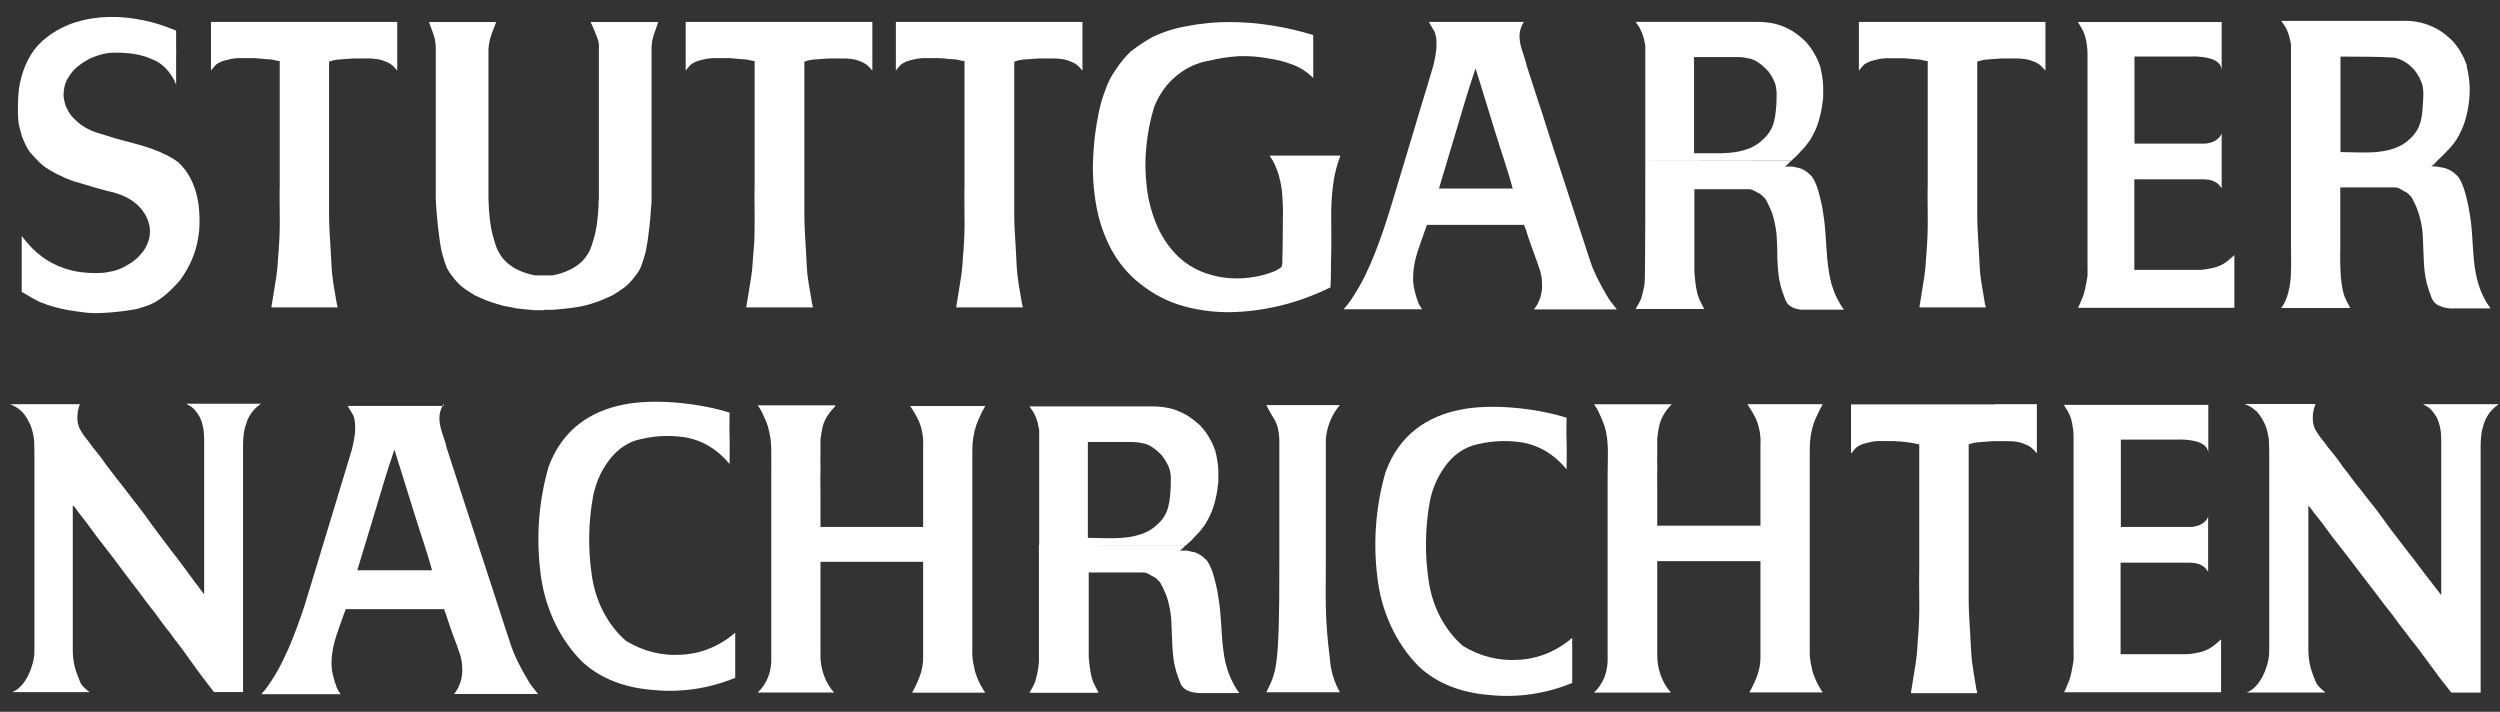
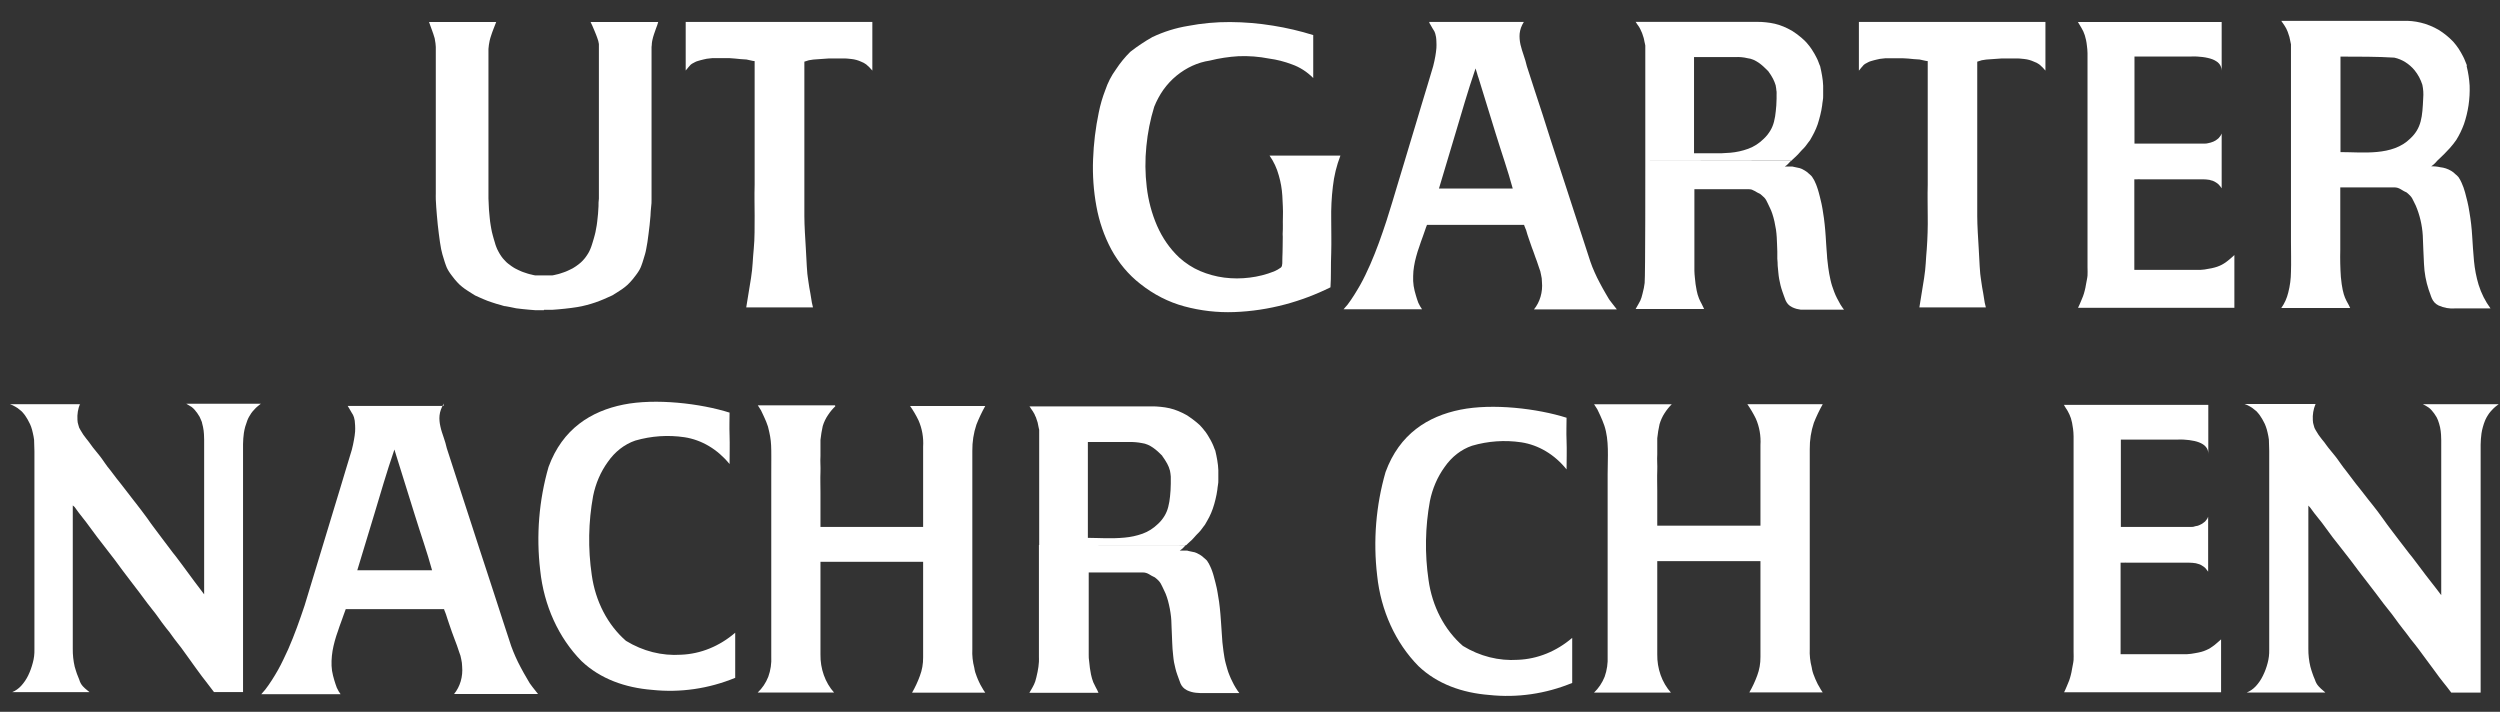
<svg xmlns="http://www.w3.org/2000/svg" width="144" height="41" viewBox="0 0 144 41" fill="none">
  <rect x="0" y="0" width="144" height="41" fill="#333333" stroke="none" />
  <path fill-rule="evenodd" clip-rule="evenodd" d="M139.083 4.052C139.278 4.292 139.429 4.575 139.528 4.884C139.582 5.136 139.599 5.397 139.577 5.655C139.528 6.726 139.482 7.372 138.832 7.979C137.803 9 136.102 8.761 134.812 8.761V3.26C135.768 3.26 137.003 3.26 137.913 3.32C138.359 3.417 138.768 3.672 139.083 4.052ZM142.08 3.817C142.172 4.182 142.229 4.558 142.251 4.938C142.264 5.318 142.242 5.698 142.187 6.073C142.131 6.439 142.044 6.798 141.926 7.144C141.808 7.468 141.659 7.775 141.482 8.061C141.368 8.224 141.245 8.379 141.115 8.526C140.989 8.651 140.925 8.722 140.808 8.85C140.692 8.979 140.523 9.115 140.382 9.261C140.281 9.387 140.164 9.495 140.036 9.582C140.211 9.575 140.386 9.591 140.557 9.632C140.778 9.654 140.994 9.725 141.191 9.843C141.275 9.891 141.352 9.952 141.421 10.025C141.49 10.076 141.553 10.136 141.611 10.204C141.678 10.303 141.736 10.409 141.785 10.521C141.868 10.701 141.936 10.89 141.988 11.085C142.04 11.282 142.07 11.396 142.119 11.596C142.168 11.796 142.208 12.01 142.239 12.217C142.318 12.675 142.371 13.139 142.398 13.606C142.432 14.077 142.453 14.559 142.502 15.034C142.546 15.499 142.634 15.956 142.766 16.398C142.922 16.899 143.156 17.362 143.455 17.765H142.466C141.779 17.765 141.779 17.765 141.415 17.765C141.089 17.791 140.763 17.732 140.459 17.594C140.054 17.394 140.036 17.026 139.892 16.687C139.735 16.214 139.644 15.715 139.622 15.209C139.589 14.684 139.577 14.084 139.552 13.563C139.515 12.967 139.379 12.385 139.151 11.849C138.93 11.428 138.985 11.385 138.611 11.078C138.33 10.967 138.219 10.793 137.907 10.793H136.041C135.836 10.793 135.428 10.793 135.122 10.793H134.886H134.8V11.05C134.8 11.578 134.8 12.139 134.8 12.692V14.391C134.787 14.913 134.798 15.435 134.834 15.955C134.95 17.201 135.174 17.287 135.37 17.74C135.064 17.74 134.665 17.74 134.338 17.74C134.01 17.74 133.676 17.74 133.354 17.74H131.402C131.59 17.48 131.726 17.175 131.804 16.848C131.905 16.46 131.957 16.057 131.96 15.652C131.978 15.241 131.96 14.356 131.96 13.92C131.96 13.485 131.96 12.942 131.96 12.492V10.05V2.553L131.871 2.131L131.773 1.835L131.687 1.642L131.595 1.485L131.402 1.203H138.385C139.105 1.169 139.822 1.347 140.468 1.721C140.769 1.908 141.05 2.135 141.304 2.399C141.414 2.524 141.516 2.656 141.611 2.795C141.708 2.945 141.798 3.102 141.88 3.263C141.966 3.42 142.015 3.592 142.089 3.752L142.08 3.817Z" fill="white" />
  <path fill-rule="evenodd" clip-rule="evenodd" d="M85.149 4.444L86.15 7.69C86.494 8.807 86.846 9.8 87.134 10.86C86.043 10.86 85.685 10.86 85.397 10.86C85.011 10.86 84.628 10.86 84.542 10.86H82.884L83.856 7.611C84.177 6.54 84.539 5.262 84.992 3.941L85.072 4.202L85.149 4.462V4.444ZM87.774 1.263C87.706 1.368 87.65 1.482 87.606 1.602C87.57 1.708 87.545 1.818 87.532 1.931C87.522 2.039 87.522 2.148 87.532 2.256C87.541 2.363 87.557 2.469 87.581 2.574C87.605 2.68 87.634 2.785 87.667 2.888C87.698 2.991 87.734 3.095 87.768 3.198C87.802 3.302 87.838 3.402 87.866 3.505C87.894 3.609 87.924 3.712 87.946 3.812L88.402 5.219L88.862 6.622L89.315 8.047L89.772 9.45L90.231 10.853L90.688 12.259L91.147 13.662L91.604 15.066C91.641 15.173 91.68 15.276 91.72 15.38C91.76 15.483 91.806 15.587 91.852 15.69C91.898 15.794 91.944 15.89 91.993 15.994C92.042 16.097 92.094 16.197 92.149 16.297L92.312 16.601L92.483 16.901L92.661 17.204C92.719 17.304 92.857 17.465 93.13 17.822H88.356C88.527 17.613 88.657 17.363 88.736 17.09C88.816 16.817 88.843 16.527 88.816 16.24C88.817 16.1 88.799 15.96 88.764 15.826C88.744 15.688 88.706 15.555 88.653 15.43C88.592 15.258 88.549 15.115 88.519 15.033C88.457 14.862 88.424 14.791 88.369 14.619C88.313 14.448 88.295 14.423 88.237 14.262C88.179 14.101 88.117 13.905 88.059 13.748C88.001 13.591 87.949 13.412 87.9 13.241L87.866 13.166L87.842 13.102L87.811 13.027L87.787 12.952C87.48 12.952 87.21 12.952 86.972 12.952C86.733 12.952 86.521 12.952 86.288 12.952C86.055 12.952 85.887 12.952 85.675 12.952C85.464 12.952 85.167 12.952 84.943 12.952C84.72 12.952 84.478 12.952 84.254 12.952H82.195C82.125 13.109 82.02 13.466 81.95 13.637C81.879 13.809 81.812 14.034 81.748 14.216C81.683 14.398 81.625 14.573 81.573 14.773C81.52 14.96 81.479 15.15 81.448 15.344C81.417 15.527 81.4 15.714 81.398 15.901C81.389 16.092 81.398 16.284 81.426 16.472C81.457 16.66 81.501 16.845 81.558 17.026C81.613 17.211 81.622 17.236 81.696 17.443L81.8 17.643L81.91 17.814H77.388L77.618 17.55C77.753 17.368 77.878 17.193 77.998 16.997C78.117 16.801 78.234 16.619 78.341 16.426C78.448 16.233 78.555 16.033 78.647 15.837C78.739 15.64 78.837 15.437 78.926 15.233C79.015 15.03 79.101 14.823 79.183 14.616C79.266 14.409 79.346 14.201 79.422 13.991C79.499 13.78 79.573 13.57 79.646 13.359C79.72 13.148 79.79 12.934 79.861 12.72L80.204 11.617L80.538 10.503L80.875 9.389L81.209 8.275L81.546 7.158L81.879 6.044L82.217 4.93L82.55 3.816C82.606 3.602 82.645 3.409 82.676 3.234C82.703 3.079 82.724 2.923 82.737 2.766C82.744 2.647 82.744 2.528 82.737 2.409C82.736 2.318 82.729 2.228 82.716 2.138C82.706 2.072 82.692 2.008 82.673 1.945C82.658 1.895 82.639 1.852 82.627 1.82L82.587 1.752L82.541 1.677L82.508 1.624L82.477 1.567L82.443 1.51L82.413 1.456L82.382 1.403L82.348 1.349L82.318 1.263H87.762H87.774Z" fill="white" />
  <path fill-rule="evenodd" clip-rule="evenodd" d="M103.17 9.273C103.17 9.273 103.17 9.273 103.152 9.273L103.066 9.362L102.992 9.441C102.968 9.468 102.941 9.493 102.913 9.516C102.879 9.544 102.843 9.569 102.805 9.591H103.041H103.164H103.237L103.326 9.612L103.528 9.655L103.663 9.684C103.705 9.695 103.746 9.711 103.786 9.73L103.957 9.823C103.989 9.84 104.02 9.86 104.049 9.884L104.117 9.934L104.16 9.976L104.245 10.048L104.325 10.123L104.377 10.184L104.426 10.266L104.463 10.323L104.5 10.387L104.552 10.501L104.61 10.63L104.662 10.773L104.711 10.919L104.754 11.065L104.788 11.194L104.821 11.319L104.852 11.451L104.883 11.579L104.919 11.733L104.95 11.89L104.978 12.043L105.002 12.201C105.024 12.311 105.042 12.425 105.057 12.558C105.073 12.69 105.088 12.786 105.1 12.915C105.112 13.043 105.125 13.15 105.134 13.272L105.161 13.629L105.183 13.986L105.207 14.343L105.235 14.7C105.235 14.818 105.253 14.935 105.266 15.057C105.278 15.178 105.293 15.289 105.308 15.414L105.364 15.771C105.385 15.889 105.41 15.999 105.437 16.128C105.465 16.256 105.492 16.349 105.526 16.46C105.56 16.57 105.603 16.685 105.652 16.817C105.701 16.949 105.753 17.059 105.811 17.174C105.869 17.288 105.937 17.413 106.004 17.531C106.069 17.638 106.139 17.741 106.215 17.838H104.215H103.976H103.728C103.645 17.827 103.563 17.812 103.482 17.791C103.396 17.767 103.311 17.735 103.228 17.695C103.14 17.654 103.059 17.595 102.989 17.52C102.932 17.454 102.885 17.378 102.848 17.295C102.815 17.217 102.784 17.131 102.756 17.049C102.73 16.96 102.699 16.873 102.664 16.788C102.623 16.672 102.588 16.552 102.557 16.431C102.527 16.31 102.502 16.188 102.481 16.074C102.459 15.96 102.444 15.824 102.432 15.696C102.419 15.567 102.404 15.439 102.395 15.307C102.386 15.175 102.395 15.042 102.373 14.903V14.486L102.358 14.064L102.34 13.661C102.332 13.516 102.317 13.372 102.297 13.229C102.272 13.075 102.242 12.915 102.208 12.758C102.174 12.607 102.133 12.457 102.085 12.311C102.045 12.188 101.996 12.068 101.938 11.954L101.816 11.697C101.791 11.637 101.763 11.58 101.73 11.526C101.697 11.469 101.658 11.417 101.614 11.372C101.546 11.305 101.476 11.242 101.402 11.183C101.332 11.151 101.274 11.119 101.218 11.087L101.062 10.997C101.011 10.968 100.958 10.943 100.903 10.922C100.837 10.904 100.769 10.896 100.701 10.898H97.597V15.21V15.596C97.597 15.724 97.612 15.856 97.625 15.996C97.644 16.246 97.679 16.494 97.729 16.738C97.759 16.893 97.803 17.044 97.861 17.188C97.905 17.294 97.955 17.397 98.011 17.495C98.064 17.593 98.113 17.695 98.158 17.799C98.078 17.799 97.646 17.799 97.646 17.799H97.382H94.212L94.377 17.509C94.42 17.434 94.454 17.374 94.481 17.317C94.507 17.259 94.529 17.199 94.549 17.138C94.57 17.074 94.588 16.999 94.613 16.902C94.637 16.806 94.665 16.688 94.686 16.588C94.706 16.493 94.721 16.396 94.732 16.299C94.775 15.878 94.769 9.484 94.769 9.484V9.273H103.17Z" fill="white" />
  <path fill-rule="evenodd" clip-rule="evenodd" d="M94.769 9.272V2.621L94.748 2.517L94.723 2.41L94.702 2.303L94.68 2.199L94.656 2.124L94.631 2.049L94.607 1.974L94.582 1.903L94.539 1.807L94.496 1.71L94.451 1.621L94.405 1.542L94.356 1.471L94.306 1.403L94.261 1.332L94.212 1.26H101.151C101.35 1.26 101.537 1.26 101.715 1.285C101.887 1.302 102.059 1.329 102.229 1.368C102.397 1.407 102.562 1.461 102.723 1.528C102.895 1.6 103.064 1.683 103.228 1.778L103.51 1.971C103.599 2.039 103.682 2.103 103.752 2.164L103.942 2.335C103.984 2.374 104.024 2.415 104.062 2.46L104.141 2.556L104.218 2.649L104.291 2.749L104.365 2.856L104.435 2.97L104.506 3.085L104.57 3.203L104.634 3.324C104.656 3.363 104.675 3.404 104.693 3.445L104.742 3.567L104.788 3.692L104.84 3.813L104.901 4.092C104.919 4.184 104.938 4.277 104.953 4.37C104.968 4.463 104.984 4.559 104.993 4.652C105.002 4.745 105.011 4.841 105.014 4.938C105.017 5.034 105.014 5.127 105.014 5.22C105.014 5.313 105.014 5.412 105.014 5.509C105.014 5.605 105.014 5.695 104.993 5.791C104.971 5.887 104.971 5.98 104.956 6.073L104.91 6.351C104.892 6.444 104.87 6.534 104.849 6.626C104.827 6.719 104.806 6.805 104.778 6.894C104.751 6.983 104.726 7.073 104.699 7.158C104.671 7.244 104.638 7.326 104.604 7.405C104.57 7.483 104.533 7.562 104.497 7.637C104.46 7.712 104.42 7.783 104.38 7.858L104.255 8.079L104.163 8.197L104.071 8.322L103.982 8.44C103.953 8.476 103.922 8.511 103.89 8.543L103.804 8.629L103.734 8.704L103.66 8.786L103.587 8.868C103.557 8.903 103.525 8.935 103.492 8.965L103.384 9.068L103.271 9.172L103.179 9.261L94.769 9.272ZM101.837 4.081C101.902 4.17 101.957 4.252 102.006 4.327C102.055 4.402 102.092 4.47 102.125 4.534C102.157 4.595 102.185 4.659 102.211 4.723C102.238 4.784 102.26 4.848 102.278 4.913L102.309 5.105C102.309 5.166 102.324 5.223 102.331 5.28C102.337 5.338 102.331 5.395 102.331 5.462C102.331 5.53 102.331 5.602 102.331 5.687C102.331 5.955 102.306 6.198 102.285 6.401C102.267 6.607 102.233 6.81 102.183 7.008C102.136 7.193 102.064 7.368 101.969 7.526C101.862 7.704 101.734 7.862 101.589 7.997C101.329 8.255 101.027 8.449 100.701 8.568C100.367 8.69 100.023 8.766 99.674 8.797C99.317 8.829 98.957 8.84 98.599 8.829C98.243 8.829 97.897 8.829 97.576 8.829V3.288H98.332C98.89 3.288 98.865 3.288 99.135 3.288H99.95C100.188 3.275 100.427 3.296 100.661 3.353C100.775 3.365 100.887 3.395 100.995 3.442C101.101 3.489 101.203 3.546 101.301 3.613C101.398 3.681 101.491 3.756 101.58 3.838C101.669 3.917 101.751 4.002 101.834 4.084L101.837 4.081Z" fill="white" />
-   <path fill-rule="evenodd" clip-rule="evenodd" d="M59.879 1.263H62.349V4.066C62.242 3.933 62.124 3.813 61.996 3.709C61.9 3.643 61.797 3.59 61.69 3.552C61.509 3.469 61.319 3.418 61.126 3.398C60.944 3.372 60.761 3.361 60.578 3.366C60.412 3.366 60.342 3.366 60.234 3.366C60.127 3.366 59.928 3.366 59.778 3.366C59.628 3.366 59.806 3.366 59.848 3.366C59.891 3.366 59.898 3.366 59.898 3.366C59.898 3.366 59.898 3.366 59.845 3.366L59.395 3.398L58.942 3.43L58.681 3.47L58.421 3.552V12.438C58.421 12.98 58.476 13.819 58.507 14.273C58.473 13.802 58.537 14.787 58.507 14.273L58.562 15.344L58.595 15.765L58.62 15.954L58.654 16.215L58.703 16.544L58.767 16.901L58.856 17.44L58.917 17.707H56.01H55.529C55.375 17.707 55.222 17.707 55.075 17.707C55.164 17.15 55.256 16.601 55.348 16.015C55.452 15.362 55.446 14.944 55.504 14.344C55.549 13.708 55.567 13.069 55.556 12.431C55.556 11.677 55.538 11.381 55.556 10.646C55.556 10.042 55.556 9.421 55.556 8.818C55.556 8.154 55.556 7.604 55.556 6.986C55.556 6.369 55.556 5.847 55.556 5.255C55.556 4.184 55.556 4.184 55.556 3.52C55.449 3.52 55.191 3.441 55.084 3.427L54.769 3.405C54.658 3.405 54.551 3.38 54.441 3.373L54.113 3.348H53.785H53.461C53.35 3.348 53.243 3.348 53.136 3.348L52.814 3.384L52.633 3.423L52.459 3.466L52.287 3.516C52.231 3.531 52.176 3.553 52.125 3.584L51.959 3.673C51.93 3.69 51.902 3.71 51.877 3.734C51.834 3.776 51.795 3.822 51.757 3.87C51.717 3.919 51.671 3.98 51.601 4.062V1.263H59.873H59.879Z" fill="white" />
  <path fill-rule="evenodd" clip-rule="evenodd" d="M47.777 1.263H50.247V4.066C50.139 3.934 50.02 3.814 49.891 3.709C49.8 3.643 49.702 3.59 49.6 3.552C49.42 3.469 49.23 3.418 49.037 3.398C48.855 3.372 48.672 3.361 48.488 3.366C48.323 3.366 48.252 3.366 48.145 3.366C48.038 3.366 47.839 3.366 47.689 3.366C47.538 3.366 47.716 3.366 47.756 3.366C47.796 3.366 47.808 3.366 47.808 3.366C47.808 3.366 47.793 3.366 47.756 3.366L47.303 3.398L46.852 3.43L46.592 3.47L46.331 3.552V12.438C46.331 12.98 46.386 13.819 46.414 14.273C46.383 13.802 46.448 14.787 46.414 14.273L46.472 15.344L46.503 15.765L46.527 15.954L46.564 16.215L46.613 16.544L46.678 16.901L46.766 17.44L46.828 17.707H43.92C43.758 17.707 43.595 17.707 43.439 17.707C43.283 17.707 43.133 17.707 42.983 17.707C43.075 17.15 43.166 16.601 43.258 16.015C43.363 15.362 43.353 14.944 43.415 14.344C43.476 13.745 43.464 13.027 43.467 12.431C43.467 11.677 43.448 11.381 43.467 10.646C43.467 10.042 43.467 9.421 43.467 8.818C43.467 8.154 43.467 7.604 43.467 6.986C43.467 6.369 43.467 5.847 43.467 5.255C43.467 4.184 43.467 4.184 43.467 3.52C43.363 3.52 43.105 3.441 42.995 3.427L42.664 3.405L42.339 3.373L42.011 3.348H41.684H41.356C41.249 3.348 41.141 3.348 41.031 3.348L40.709 3.384L40.532 3.423L40.357 3.466L40.185 3.516C40.128 3.531 40.073 3.554 40.02 3.584L39.855 3.673C39.826 3.69 39.8 3.71 39.775 3.734C39.732 3.775 39.692 3.821 39.655 3.87C39.616 3.919 39.57 3.98 39.496 4.062V1.263H47.768H47.777Z" fill="white" />
-   <path fill-rule="evenodd" clip-rule="evenodd" d="M20.43 1.263H22.881V4.066C22.774 3.933 22.656 3.813 22.529 3.709C22.433 3.641 22.33 3.588 22.222 3.552C22.043 3.47 21.854 3.418 21.662 3.398C21.48 3.372 21.296 3.361 21.113 3.366C20.948 3.366 20.874 3.366 20.767 3.366C20.66 3.366 20.46 3.366 20.31 3.366C20.16 3.366 20.338 3.366 20.381 3.366C20.424 3.366 20.43 3.366 20.43 3.366C20.43 3.366 20.43 3.366 20.378 3.366L19.927 3.398L19.474 3.43L19.214 3.47L18.953 3.552V12.438C18.953 12.98 19.008 13.819 19.039 14.273C19.005 13.802 19.073 14.787 19.039 14.273L19.097 15.344L19.128 15.765L19.152 15.954L19.186 16.215L19.235 16.544L19.299 16.901L19.388 17.44L19.453 17.707H15.629C15.718 17.15 15.81 16.601 15.905 16.015C16.006 15.362 16 14.944 16.058 14.344C16.104 13.708 16.123 13.069 16.113 12.431C16.113 11.677 16.095 11.381 16.113 10.646C16.113 10.042 16.113 9.421 16.113 8.818C16.113 8.154 16.113 7.604 16.113 6.986C16.113 6.369 16.113 5.847 16.113 5.255C16.113 4.184 16.113 4.184 16.113 3.52C16.006 3.52 15.748 3.441 15.641 3.427L15.31 3.405C15.2 3.405 15.093 3.38 14.982 3.373L14.655 3.348H14.327H13.996C13.886 3.348 13.778 3.348 13.671 3.348L13.365 3.384L13.187 3.423L13.009 3.466L12.838 3.516C12.782 3.532 12.727 3.554 12.675 3.584L12.51 3.673C12.481 3.689 12.455 3.71 12.43 3.734C12.388 3.775 12.348 3.821 12.311 3.87C12.271 3.919 12.225 3.98 12.152 4.062V1.263H20.424H20.43Z" fill="white" />
  <path fill-rule="evenodd" clip-rule="evenodd" d="M115.345 1.263H117.817V4.066C117.709 3.934 117.59 3.814 117.462 3.709C117.366 3.641 117.263 3.588 117.155 3.552C116.976 3.469 116.787 3.417 116.595 3.398C116.413 3.372 116.229 3.361 116.046 3.366C115.881 3.366 115.81 3.366 115.703 3.366C115.596 3.366 115.397 3.366 115.246 3.366C115.096 3.366 115.274 3.366 115.314 3.366C115.354 3.366 115.366 3.366 115.366 3.366C115.366 3.366 115.351 3.366 115.314 3.366L114.86 3.398L114.41 3.43L114.15 3.47L113.889 3.552V12.438C113.889 12.98 113.944 13.819 113.972 14.273C113.941 13.802 114.006 14.787 113.972 14.273L114.03 15.344L114.061 15.765L114.085 15.954L114.122 16.215L114.171 16.544L114.235 16.901L114.321 17.44L114.386 17.707H110.556C110.645 17.15 110.737 16.601 110.829 16.015C110.933 15.362 110.924 14.944 110.982 14.344C111.028 13.708 111.047 13.069 111.037 12.431C111.037 11.677 111.019 11.381 111.037 10.646C111.037 10.042 111.037 9.421 111.037 8.818C111.037 8.154 111.037 7.604 111.037 6.986C111.037 6.369 111.037 5.847 111.037 5.255C111.037 4.184 111.037 4.184 111.037 3.52C110.933 3.52 110.675 3.441 110.565 3.427L110.234 3.405L109.909 3.373L109.585 3.355H109.257H108.929C108.822 3.355 108.715 3.355 108.604 3.355L108.283 3.391L108.105 3.43L107.93 3.473L107.756 3.523C107.7 3.539 107.645 3.562 107.593 3.591L107.428 3.68C107.4 3.697 107.373 3.718 107.348 3.741C107.305 3.783 107.265 3.828 107.229 3.877C107.189 3.927 107.143 3.987 107.072 4.069V1.263H115.345Z" fill="white" />
-   <path d="M10.145 1.748C10.145 1.869 10.145 1.987 10.145 2.105C10.145 2.223 10.145 2.341 10.145 2.462C10.145 2.583 10.145 2.776 10.145 2.883C10.154 2.994 10.154 3.105 10.145 3.215V4.89C10.075 4.674 9.971 4.475 9.838 4.304C9.748 4.163 9.646 4.034 9.532 3.919C9.418 3.805 9.296 3.704 9.167 3.615C9.031 3.533 8.89 3.464 8.745 3.408C8.601 3.343 8.455 3.287 8.307 3.24C8.156 3.197 8 3.162 7.85 3.13C7.7 3.098 7.544 3.083 7.381 3.065L6.913 3.033C6.769 3.033 6.621 3.033 6.481 3.033C6.342 3.041 6.204 3.057 6.067 3.083C5.955 3.104 5.845 3.131 5.736 3.165C5.601 3.205 5.405 3.276 5.28 3.33C5.174 3.374 5.072 3.428 4.973 3.49C4.841 3.564 4.713 3.648 4.59 3.74C4.482 3.819 4.38 3.907 4.284 4.004C4.196 4.093 4.115 4.191 4.042 4.297C4.002 4.361 3.95 4.436 3.898 4.526C3.86 4.582 3.829 4.645 3.806 4.711C3.766 4.796 3.736 4.886 3.717 4.979C3.683 5.139 3.663 5.303 3.659 5.468C3.663 5.601 3.682 5.734 3.717 5.861C3.741 5.972 3.775 6.08 3.818 6.182C3.85 6.253 3.887 6.321 3.928 6.386C4 6.532 4.093 6.663 4.204 6.771C4.313 6.887 4.428 6.995 4.547 7.096C4.761 7.26 4.989 7.398 5.227 7.507C5.5 7.635 5.905 7.735 6.189 7.828C6.474 7.921 6.707 7.992 7.001 8.067L7.89 8.306C8.196 8.385 8.432 8.463 8.717 8.56C9.002 8.658 9.281 8.778 9.553 8.917C9.807 9.036 10.05 9.183 10.28 9.356C10.433 9.5 10.575 9.66 10.702 9.834C10.806 9.98 10.901 10.136 10.984 10.299C11.066 10.46 11.139 10.627 11.202 10.798C11.263 10.97 11.313 11.146 11.352 11.327C11.395 11.507 11.427 11.691 11.447 11.877C11.47 12.065 11.483 12.254 11.487 12.444C11.496 12.638 11.496 12.832 11.487 13.026C11.487 13.219 11.456 13.415 11.428 13.608C11.397 13.834 11.351 14.058 11.291 14.276C11.229 14.499 11.154 14.716 11.064 14.925C10.975 15.141 10.873 15.348 10.758 15.547C10.642 15.748 10.516 15.941 10.381 16.125C10.237 16.299 10.084 16.464 9.924 16.618C9.77 16.776 9.607 16.923 9.437 17.057C9.271 17.19 9.097 17.309 8.916 17.414C8.739 17.509 8.556 17.587 8.368 17.646C8.095 17.721 8.061 17.76 7.755 17.821C7.449 17.881 7.047 17.931 6.753 17.96C6.459 17.989 6.094 18.024 5.797 18.031C5.483 18.046 5.169 18.034 4.857 17.996C4.55 17.96 4.275 17.917 3.984 17.871C3.693 17.824 3.411 17.76 3.132 17.681C2.857 17.607 2.586 17.515 2.32 17.407C2.06 17.299 1.493 16.95 1.251 16.81V15.168C1.251 14.972 1.251 14.883 1.251 14.743C1.251 14.604 1.251 14.486 1.251 14.351C1.251 14.215 1.251 14.111 1.251 13.994C1.251 13.954 1.251 13.861 1.251 13.851V13.761C1.251 13.726 1.251 13.761 1.251 13.733C1.251 13.583 1.251 13.597 1.251 13.594C1.442 13.846 1.647 14.084 1.863 14.308C2.043 14.486 2.234 14.65 2.433 14.797C2.629 14.941 2.834 15.067 3.046 15.175C3.26 15.286 3.48 15.379 3.705 15.454C3.932 15.531 4.163 15.592 4.397 15.636C4.635 15.678 4.874 15.705 5.114 15.718C5.359 15.734 5.604 15.734 5.849 15.718C6.098 15.718 6.324 15.639 6.575 15.6C6.698 15.564 6.818 15.518 6.928 15.479C7.04 15.433 7.15 15.378 7.256 15.315C7.363 15.254 7.443 15.2 7.562 15.132C7.669 15.06 7.772 14.979 7.868 14.89C7.96 14.809 8.046 14.719 8.126 14.622C8.215 14.522 8.297 14.412 8.368 14.293C8.43 14.18 8.485 14.06 8.53 13.937C8.567 13.843 8.594 13.745 8.61 13.644C8.626 13.563 8.634 13.48 8.634 13.397V13.208C8.634 13.148 8.626 13.087 8.61 13.03C8.61 12.962 8.579 12.912 8.561 12.826C8.549 12.765 8.531 12.707 8.506 12.651C8.478 12.591 8.466 12.551 8.398 12.416C8.38 12.38 8.365 12.366 8.282 12.237C8.224 12.143 8.158 12.056 8.086 11.976C7.979 11.851 7.86 11.741 7.731 11.648C7.592 11.543 7.447 11.451 7.295 11.373C7.097 11.273 6.892 11.191 6.683 11.127C6.477 11.055 6.242 11.023 6.033 10.959C5.825 10.895 5.626 10.848 5.42 10.791C5.215 10.734 5.01 10.663 4.808 10.605C4.606 10.548 4.56 10.538 4.354 10.473C4.149 10.409 4.128 10.398 3.742 10.248C3.466 10.116 3.481 10.116 3.239 10.006C3.101 9.941 2.979 9.856 2.783 9.742C2.65 9.671 2.526 9.583 2.412 9.477C2.302 9.389 2.2 9.29 2.105 9.181C1.955 9.017 1.952 9.028 1.799 8.849C1.679 8.711 1.576 8.555 1.493 8.385C1.419 8.228 1.367 8.114 1.275 7.889C1.226 7.774 1.183 7.532 1.122 7.328C1.061 7.125 1.052 6.914 1.036 6.664C1.021 6.414 1.036 6.161 1.036 5.911C1.036 5.661 1.064 5.332 1.094 5.09C1.129 4.866 1.176 4.645 1.235 4.429C1.297 4.201 1.373 3.979 1.465 3.765C1.558 3.545 1.667 3.335 1.79 3.137C1.91 2.943 2.045 2.764 2.194 2.601C2.357 2.426 2.534 2.268 2.721 2.13C2.975 1.933 3.244 1.764 3.524 1.623C3.808 1.477 4.101 1.358 4.4 1.266C4.708 1.174 5.02 1.104 5.335 1.055C5.656 1.009 5.979 0.983 6.303 0.977C6.628 0.97 6.953 0.983 7.277 1.016C7.602 1.048 7.924 1.098 8.242 1.163C8.561 1.227 8.855 1.305 9.161 1.402C9.468 1.498 9.857 1.644 10.136 1.759L10.145 1.748Z" fill="white" />
  <path fill-rule="evenodd" clip-rule="evenodd" d="M31.331 17.867H31.107H30.994H30.831L30.47 17.838L30.099 17.802L29.735 17.759L29.392 17.688L29.125 17.638C29.036 17.638 28.95 17.599 28.861 17.574L28.604 17.503L28.347 17.42L28.089 17.331L27.844 17.231L27.599 17.124L27.363 17.017L27.146 16.881L26.956 16.76L26.784 16.646C26.733 16.61 26.681 16.571 26.628 16.528C26.579 16.489 26.527 16.446 26.481 16.403C26.435 16.36 26.383 16.306 26.334 16.253C26.285 16.199 26.233 16.142 26.181 16.078C26.129 16.014 26.076 15.946 26.018 15.867L25.926 15.742L25.853 15.632C25.831 15.596 25.81 15.564 25.792 15.528C25.771 15.493 25.753 15.456 25.736 15.418C25.716 15.375 25.699 15.331 25.684 15.285L25.626 15.121L25.562 14.914L25.482 14.65C25.458 14.568 25.433 14.464 25.409 14.347C25.384 14.229 25.363 14.089 25.341 13.943C25.32 13.797 25.295 13.636 25.277 13.468C25.259 13.3 25.234 13.111 25.216 12.954C25.197 12.797 25.182 12.597 25.167 12.433C25.151 12.269 25.139 12.094 25.127 11.933C25.114 11.772 25.108 11.626 25.102 11.49C25.096 11.355 25.102 11.233 25.102 11.133V3.954V3.682V2.918V2.704C25.1 2.634 25.093 2.563 25.084 2.494C25.077 2.43 25.067 2.367 25.053 2.304C25.053 2.244 25.029 2.183 25.013 2.129C24.998 2.076 24.98 2.015 24.961 1.962L24.903 1.797L24.842 1.63L24.78 1.458C24.759 1.398 24.732 1.333 24.713 1.269H28.58L28.491 1.498L28.417 1.687L28.353 1.858L28.295 2.03L28.243 2.19C28.227 2.24 28.215 2.301 28.203 2.347C28.191 2.394 28.224 2.251 28.184 2.451C28.174 2.494 28.166 2.538 28.16 2.583L28.135 2.819V10.623V11.008V11.426L28.154 11.862C28.154 12.005 28.172 12.151 28.184 12.294L28.206 12.533L28.23 12.758L28.261 12.965L28.295 13.165L28.334 13.361L28.384 13.557L28.439 13.757L28.503 13.968L28.54 14.097L28.586 14.222L28.635 14.343L28.702 14.475L28.76 14.582L28.822 14.682L28.889 14.782L28.959 14.875L29.036 14.961L29.116 15.046L29.195 15.125L29.281 15.196L29.373 15.264L29.465 15.332L29.557 15.393L29.655 15.453L29.753 15.503L29.854 15.553L29.958 15.6L30.062 15.646L30.17 15.685L30.28 15.721L30.387 15.757L30.497 15.789L30.608 15.814L30.718 15.842L30.831 15.864H30.939H31.031H31.126H31.23H31.334C31.316 15.864 31.334 15.864 31.334 15.864C31.334 15.864 31.352 15.864 31.334 15.864H31.533H31.61H31.717H31.809L31.925 15.842L32.039 15.814L32.149 15.789L32.259 15.757L32.366 15.721L32.474 15.685L32.581 15.646L32.688 15.6L32.789 15.553L32.89 15.503L32.991 15.453L33.086 15.393L33.181 15.332L33.273 15.264L33.362 15.196L33.448 15.125L33.531 15.046L33.61 14.961L33.684 14.875L33.754 14.782L33.822 14.682L33.886 14.582L33.944 14.475L33.996 14.361L34.045 14.239L34.088 14.114L34.128 13.986L34.192 13.775L34.248 13.575L34.297 13.379L34.333 13.183L34.37 12.983L34.398 12.776L34.422 12.551L34.447 12.312L34.474 11.88C34.474 11.733 34.474 11.587 34.496 11.444V11.026V10.641V2.536C34.491 2.493 34.483 2.45 34.471 2.408C34.471 2.369 34.456 2.351 34.438 2.29C34.419 2.229 34.407 2.201 34.392 2.151L34.327 1.98L34.254 1.801L34.189 1.648L34.116 1.476L34.018 1.269H37.912C37.893 1.333 37.872 1.398 37.854 1.458L37.789 1.63L37.731 1.797L37.673 1.962C37.654 2.015 37.636 2.072 37.621 2.129C37.605 2.187 37.593 2.244 37.578 2.304C37.562 2.365 37.556 2.429 37.547 2.494C37.538 2.558 37.547 2.629 37.529 2.704V2.918V11.13C37.529 11.233 37.529 11.355 37.529 11.487C37.529 11.619 37.529 11.772 37.504 11.93C37.48 12.087 37.48 12.258 37.468 12.429C37.455 12.601 37.434 12.786 37.419 12.951C37.403 13.115 37.379 13.308 37.357 13.465C37.336 13.622 37.314 13.79 37.293 13.94C37.272 14.089 37.247 14.225 37.222 14.343C37.204 14.446 37.181 14.547 37.152 14.646L37.072 14.911L37.008 15.118L36.95 15.282C36.931 15.332 36.916 15.375 36.898 15.414L36.843 15.525C36.824 15.56 36.803 15.592 36.781 15.628L36.708 15.739L36.616 15.864C36.558 15.942 36.505 16.014 36.453 16.074C36.401 16.135 36.349 16.199 36.3 16.249L36.153 16.399L36.006 16.524L35.85 16.642L35.678 16.756L35.488 16.878L35.271 17.013L35.032 17.12L34.79 17.228L34.545 17.328L34.294 17.42L34.036 17.503L33.779 17.574C33.69 17.599 33.604 17.62 33.515 17.638L33.249 17.688L32.903 17.738L32.538 17.781L32.17 17.817L31.809 17.845H31.649H31.545H31.331V17.867Z" fill="white" />
  <path fill-rule="evenodd" clip-rule="evenodd" d="M75.642 2.024V4.494C75.285 4.135 74.868 3.868 74.417 3.709C73.987 3.546 73.545 3.433 73.096 3.373C72.516 3.26 71.928 3.214 71.341 3.237C70.781 3.27 70.225 3.355 69.677 3.491C69.337 3.542 69.004 3.641 68.684 3.787C68.359 3.935 68.051 4.128 67.765 4.362C67.485 4.592 67.232 4.863 67.012 5.169C66.801 5.47 66.623 5.799 66.482 6.151C66.256 6.885 66.105 7.647 66.031 8.421C65.951 9.206 65.958 9.999 66.053 10.781C66.143 11.553 66.343 12.303 66.644 12.998C66.953 13.707 67.388 14.331 67.919 14.83C68.281 15.159 68.686 15.421 69.117 15.608C69.567 15.8 70.037 15.928 70.514 15.99C71.001 16.052 71.493 16.052 71.981 15.99C72.46 15.933 72.932 15.813 73.387 15.633C73.526 15.575 73.658 15.499 73.783 15.408C73.89 15.308 73.853 15.087 73.865 14.826C73.865 14.662 73.887 14.401 73.881 14.198C73.874 13.994 73.899 13.673 73.881 13.484C73.908 12.998 73.881 12.916 73.896 12.498C73.911 12.081 73.881 11.681 73.862 11.277C73.838 10.88 73.77 10.488 73.66 10.11C73.547 9.692 73.366 9.303 73.127 8.964H74.132C74.466 8.964 74.837 8.964 75.18 8.964C75.523 8.964 75.648 8.964 75.998 8.964H77.208C76.988 9.531 76.841 10.132 76.773 10.749C76.698 11.378 76.666 12.013 76.678 12.648C76.678 13.294 76.696 13.919 76.678 14.573C76.647 15.287 76.678 15.961 76.635 16.55C75.789 16.968 74.914 17.298 74.019 17.536C73.059 17.791 72.08 17.939 71.096 17.975C70.127 18.011 69.159 17.901 68.216 17.646C67.305 17.401 66.441 16.959 65.67 16.343C65.003 15.823 64.436 15.148 64.006 14.358C63.601 13.599 63.313 12.763 63.154 11.888C62.99 10.998 62.925 10.087 62.961 9.178C62.994 8.268 63.104 7.364 63.289 6.479C63.377 6.037 63.502 5.607 63.663 5.194C63.809 4.759 64.016 4.356 64.276 4.001C64.52 3.628 64.799 3.287 65.106 2.984C65.513 2.666 65.939 2.382 66.38 2.134C67.036 1.824 67.721 1.61 68.421 1.495C69.225 1.341 70.039 1.266 70.854 1.27C71.68 1.275 72.505 1.344 73.323 1.477C74.112 1.603 74.894 1.786 75.664 2.027L75.642 2.024Z" fill="white" />
  <path fill-rule="evenodd" clip-rule="evenodd" d="M127.968 1.263V4.073C127.967 3.997 127.954 3.922 127.928 3.852C127.904 3.784 127.868 3.722 127.824 3.67C127.774 3.612 127.718 3.563 127.655 3.527C127.586 3.482 127.513 3.444 127.438 3.416C127.351 3.383 127.263 3.357 127.174 3.338C127.079 3.316 126.981 3.298 126.868 3.284C126.754 3.27 126.653 3.263 126.54 3.255C126.427 3.248 126.31 3.255 126.191 3.255H123.491H123.418H122.946V3.773C122.946 3.809 122.946 3.798 122.946 3.837C122.946 3.877 122.946 4.741 122.946 4.866C122.946 4.991 122.946 5.148 122.946 5.269C122.946 5.39 122.946 5.512 122.946 5.626V6.34C122.946 6.404 122.946 7.547 122.946 7.65V8.271H123.611C123.706 8.271 123.816 8.271 123.917 8.271H125.903C126.056 8.271 126.488 8.271 126.699 8.271C126.797 8.271 126.898 8.271 126.969 8.271C127.039 8.271 127.119 8.271 127.174 8.25L127.34 8.211L127.49 8.157L127.615 8.093C127.704 8.036 127.698 8.029 127.741 8C127.779 7.975 127.812 7.941 127.839 7.9C127.895 7.842 127.939 7.77 127.968 7.69V10.846C127.916 10.769 127.86 10.697 127.799 10.631C127.774 10.604 127.746 10.58 127.716 10.56C127.666 10.522 127.612 10.489 127.557 10.46C127.518 10.437 127.477 10.419 127.434 10.406C127.382 10.406 127.373 10.385 127.266 10.36C127.14 10.34 127.013 10.329 126.886 10.328C126.748 10.328 126.607 10.328 126.439 10.328H123.28C123.224 10.322 123.168 10.322 123.112 10.328H122.937V11.556C122.939 11.589 122.939 11.623 122.937 11.656V14.191C122.937 14.273 122.937 14.384 122.937 14.441V14.894C122.937 14.983 122.937 15.012 122.937 15.083V15.544H126.76C126.91 15.536 127.058 15.516 127.205 15.483C127.325 15.466 127.445 15.441 127.563 15.408C127.661 15.383 127.757 15.35 127.851 15.308C127.933 15.274 128.013 15.232 128.09 15.183C128.162 15.14 128.232 15.091 128.298 15.037L128.498 14.873L128.7 14.691V17.729H119.695C119.754 17.604 119.809 17.49 119.855 17.372C119.901 17.254 119.944 17.165 119.983 17.061C120.021 16.959 120.052 16.854 120.078 16.747C120.11 16.63 120.134 16.511 120.152 16.39C120.17 16.262 120.229 16.033 120.241 15.876C120.253 15.719 120.241 15.601 120.241 15.387C120.241 15.173 120.241 14.941 120.241 14.673C120.241 14.405 120.241 14.098 120.241 13.755V3.605C120.241 3.405 120.241 3.227 120.241 3.066C120.241 2.906 120.222 2.763 120.207 2.638C120.196 2.525 120.179 2.413 120.155 2.302C120.137 2.211 120.113 2.122 120.085 2.034C120.062 1.959 120.034 1.887 120.002 1.817C119.972 1.753 119.939 1.691 119.904 1.631L119.8 1.453C119.763 1.395 119.723 1.335 119.686 1.267H127.958L127.968 1.263Z" fill="white" />
  <path fill-rule="evenodd" clip-rule="evenodd" d="M68.319 31.398C68.313 31.397 68.307 31.397 68.301 31.398L68.215 31.488L68.142 31.566C68.116 31.593 68.088 31.617 68.059 31.638C68.026 31.669 67.99 31.695 67.952 31.716H68.188H68.31H68.387L68.476 31.741L68.681 31.784L68.816 31.812C68.858 31.824 68.899 31.84 68.938 31.859C68.984 31.88 69.039 31.909 69.113 31.952C69.145 31.969 69.176 31.989 69.205 32.013L69.269 32.062L69.315 32.105L69.401 32.177L69.484 32.252L69.536 32.312L69.585 32.395L69.621 32.448L69.655 32.516L69.71 32.627L69.769 32.759L69.821 32.898L69.87 33.044L69.913 33.191L69.946 33.319L69.98 33.444L70.014 33.576L70.044 33.705L70.081 33.858L70.112 34.015L70.139 34.169L70.164 34.326C70.185 34.44 70.204 34.551 70.219 34.661C70.234 34.772 70.25 34.894 70.262 35.019C70.274 35.144 70.286 35.251 70.296 35.376L70.323 35.733L70.348 36.09L70.372 36.447L70.397 36.804C70.397 36.921 70.418 37.039 70.43 37.161C70.443 37.282 70.458 37.396 70.473 37.518C70.489 37.639 70.51 37.75 70.528 37.875C70.547 38 70.574 38.103 70.602 38.214C70.629 38.325 70.66 38.435 70.694 38.542C70.729 38.664 70.771 38.783 70.82 38.899C70.868 39.021 70.922 39.141 70.982 39.256C71.04 39.38 71.105 39.499 71.175 39.613C71.24 39.721 71.31 39.823 71.386 39.92H70.133H69.876H69.621H69.373H69.128C69.046 39.92 68.965 39.914 68.883 39.903C68.71 39.885 68.539 39.838 68.378 39.763C68.29 39.721 68.209 39.662 68.139 39.588C68.08 39.523 68.031 39.447 67.995 39.363C67.96 39.282 67.93 39.199 67.903 39.114C67.876 39.027 67.845 38.943 67.811 38.86C67.769 38.744 67.733 38.624 67.704 38.503C67.673 38.385 67.645 38.26 67.624 38.146C67.603 38.032 67.587 37.892 67.575 37.767C67.563 37.643 67.547 37.511 67.538 37.378C67.529 37.246 67.523 37.114 67.517 36.975L67.501 36.557L67.483 36.14L67.468 35.736C67.46 35.591 67.445 35.447 67.422 35.304C67.399 35.145 67.37 34.988 67.333 34.833C67.3 34.681 67.259 34.532 67.21 34.387C67.17 34.263 67.121 34.144 67.063 34.03C67.008 33.922 66.971 33.84 66.941 33.773C66.91 33.705 66.882 33.651 66.852 33.601C66.818 33.545 66.779 33.493 66.736 33.448C66.668 33.379 66.596 33.316 66.521 33.258C66.458 33.232 66.397 33.201 66.337 33.166L66.181 33.073C66.129 33.043 66.075 33.019 66.019 33.001C65.953 32.982 65.885 32.972 65.816 32.973H62.792H62.71V37.321C62.71 37.447 62.71 37.576 62.71 37.707C62.71 37.835 62.71 37.968 62.737 38.107C62.757 38.355 62.792 38.602 62.841 38.846C62.873 39.002 62.917 39.153 62.973 39.299C63.019 39.403 63.069 39.505 63.123 39.603C63.179 39.7 63.229 39.801 63.273 39.906C63.194 39.906 63.108 39.906 63.022 39.906H62.492C62.406 39.906 62.321 39.906 62.238 39.906H61.993H59.291L59.459 39.617C59.502 39.538 59.533 39.481 59.56 39.424C59.587 39.366 59.61 39.307 59.631 39.246C59.649 39.181 59.67 39.106 59.695 39.01C59.719 38.914 59.747 38.796 59.765 38.696C59.784 38.596 59.802 38.503 59.814 38.407C59.827 38.31 59.836 38.221 59.842 38.121C59.848 38.021 59.842 37.925 59.842 37.818V31.391L68.319 31.398Z" fill="white" />
  <path fill-rule="evenodd" clip-rule="evenodd" d="M59.857 31.401V24.757L59.833 24.654L59.811 24.55L59.79 24.443L59.768 24.336L59.744 24.265L59.719 24.19L59.695 24.115L59.67 24.04L59.624 23.947L59.585 23.851L59.536 23.768L59.49 23.69L59.441 23.619L59.392 23.547L59.346 23.476L59.297 23.408H66.285C66.487 23.408 66.674 23.408 66.852 23.433C67.026 23.449 67.198 23.476 67.37 23.515C67.539 23.555 67.706 23.608 67.869 23.676C68.043 23.747 68.213 23.831 68.378 23.925C68.476 23.99 68.574 24.054 68.662 24.122C68.751 24.19 68.834 24.25 68.905 24.311C68.975 24.372 69.046 24.429 69.098 24.479C69.14 24.518 69.18 24.561 69.217 24.607L69.297 24.7L69.373 24.797L69.45 24.893L69.523 25L69.594 25.114L69.661 25.229L69.729 25.346L69.793 25.468C69.814 25.507 69.834 25.548 69.851 25.589L69.903 25.711L69.949 25.835L70.001 25.957L70.063 26.235C70.081 26.325 70.1 26.421 70.115 26.514C70.13 26.607 70.145 26.7 70.155 26.796C70.164 26.892 70.173 26.982 70.176 27.078C70.179 27.174 70.176 27.271 70.176 27.364C70.176 27.456 70.176 27.553 70.176 27.649C70.176 27.746 70.176 27.838 70.155 27.931C70.133 28.024 70.133 28.12 70.118 28.213C70.103 28.306 70.087 28.399 70.072 28.492C70.057 28.584 70.032 28.677 70.011 28.767C69.989 28.856 69.965 28.945 69.94 29.038L69.857 29.299C69.827 29.384 69.796 29.466 69.762 29.545C69.729 29.623 69.692 29.702 69.655 29.777C69.618 29.852 69.579 29.923 69.536 29.995L69.41 30.216L69.318 30.337L69.229 30.459L69.137 30.577L69.043 30.68L68.957 30.766L68.886 30.841L68.813 30.923L68.739 31.005L68.644 31.105L68.534 31.205L68.421 31.309L68.329 31.398L59.857 31.401ZM66.941 26.257C67.008 26.35 67.063 26.428 67.109 26.503C67.153 26.57 67.194 26.639 67.232 26.71C67.266 26.774 67.293 26.835 67.321 26.899C67.348 26.964 67.37 27.049 67.391 27.114L67.419 27.281C67.427 27.338 67.434 27.395 67.437 27.453C67.44 27.513 67.44 27.574 67.437 27.635C67.437 27.703 67.437 27.774 67.437 27.86C67.437 28.131 67.416 28.374 67.394 28.595C67.375 28.8 67.341 29.002 67.29 29.199C67.243 29.384 67.171 29.558 67.076 29.716C66.968 29.893 66.839 30.051 66.692 30.184C66.433 30.435 66.133 30.625 65.81 30.741C65.473 30.861 65.126 30.936 64.775 30.966C64.416 31.002 64.049 31.005 63.693 31.002C63.338 30.998 62.985 30.98 62.661 30.98V25.461H63.423C63.984 25.461 63.963 25.461 64.232 25.461H65.053C65.293 25.454 65.534 25.475 65.77 25.521C65.886 25.536 65.999 25.567 66.107 25.614C66.214 25.66 66.317 25.717 66.414 25.786C66.51 25.853 66.603 25.927 66.692 26.007C66.781 26.085 66.864 26.171 66.947 26.253L66.941 26.257Z" fill="white" />
  <path fill-rule="evenodd" clip-rule="evenodd" d="M22.881 26.42C23.224 27.523 23.564 28.598 23.892 29.662C24.238 30.783 24.596 31.779 24.887 32.846H23.138C22.746 32.846 22.372 32.846 22.283 32.846H20.58L21.57 29.58C21.894 28.509 22.262 27.22 22.718 25.892L22.798 26.152L22.881 26.42ZM25.565 23.243C25.495 23.353 25.437 23.473 25.393 23.6C25.355 23.706 25.329 23.818 25.317 23.932C25.306 24.04 25.306 24.149 25.317 24.257C25.326 24.364 25.344 24.47 25.369 24.575C25.392 24.682 25.42 24.788 25.454 24.892C25.488 24.996 25.522 25.099 25.558 25.203C25.595 25.306 25.626 25.41 25.657 25.513C25.687 25.617 25.715 25.717 25.736 25.82L26.199 27.248L26.662 28.677L27.127 30.105L27.59 31.533L28.052 32.943L28.518 34.371L28.981 35.799L29.443 37.209C29.48 37.313 29.52 37.42 29.563 37.523C29.606 37.627 29.646 37.73 29.695 37.834L29.839 38.141C29.891 38.241 29.94 38.344 29.995 38.444L30.16 38.748L30.335 39.051L30.513 39.355C30.574 39.455 30.712 39.619 30.991 39.976H26.153C26.325 39.767 26.456 39.516 26.537 39.242C26.617 38.967 26.645 38.676 26.619 38.387C26.616 38.246 26.599 38.106 26.567 37.97C26.545 37.832 26.507 37.699 26.453 37.573C26.392 37.402 26.349 37.256 26.318 37.173C26.254 37.002 26.223 36.931 26.162 36.759C26.101 36.588 26.092 36.563 26.03 36.402C25.969 36.242 25.911 36.045 25.853 35.888C25.794 35.731 25.739 35.531 25.687 35.381L25.657 35.303L25.632 35.239L25.601 35.163L25.577 35.085C25.27 35.085 24.992 35.085 24.75 35.085C24.508 35.085 24.293 35.085 24.06 35.085C23.828 35.085 23.656 35.085 23.423 35.085C23.19 35.085 22.911 35.085 22.685 35.085C22.458 35.085 22.213 35.085 21.986 35.085H19.915C19.845 35.246 19.737 35.603 19.667 35.774C19.596 35.945 19.526 36.174 19.462 36.359C19.397 36.545 19.336 36.717 19.284 36.916C19.232 37.104 19.189 37.295 19.155 37.488C19.124 37.678 19.104 37.872 19.097 38.066C19.089 38.257 19.099 38.448 19.125 38.637C19.158 38.826 19.203 39.013 19.259 39.194C19.315 39.38 19.327 39.405 19.4 39.612L19.505 39.815L19.618 39.987H15.047L15.28 39.719C15.414 39.541 15.543 39.362 15.666 39.166C15.788 38.969 15.905 38.787 16.012 38.591C16.119 38.395 16.226 38.198 16.318 37.998C16.41 37.798 16.511 37.598 16.603 37.391C16.695 37.184 16.778 36.984 16.86 36.774C16.943 36.563 17.026 36.356 17.102 36.145C17.179 35.935 17.256 35.724 17.329 35.51C17.403 35.296 17.476 35.085 17.547 34.871L17.887 33.75L18.227 32.632L18.567 31.511L18.907 30.39L19.247 29.269L19.587 28.152L19.924 27.031L20.264 25.91C20.32 25.699 20.359 25.503 20.39 25.328C20.419 25.174 20.441 25.017 20.454 24.86C20.461 24.741 20.461 24.622 20.454 24.503C20.451 24.412 20.444 24.322 20.433 24.232C20.423 24.166 20.409 24.102 20.39 24.039C20.378 23.995 20.361 23.953 20.341 23.914C20.33 23.888 20.317 23.864 20.301 23.843L20.255 23.768L20.224 23.714L20.191 23.657L20.157 23.6L20.127 23.546L20.093 23.489L20.059 23.436L20.028 23.382H25.543L25.565 23.243Z" fill="white" />
  <path fill-rule="evenodd" clip-rule="evenodd" d="M127.198 23.321V26.142C127.2 26.066 127.187 25.991 127.163 25.92C127.138 25.85 127.101 25.787 127.054 25.735C127.005 25.678 126.949 25.63 126.889 25.592C126.818 25.547 126.744 25.51 126.668 25.481C126.582 25.448 126.494 25.422 126.405 25.402C126.31 25.381 126.209 25.363 126.098 25.349C125.988 25.335 125.884 25.328 125.771 25.32C125.657 25.313 125.538 25.32 125.418 25.32H122.707H122.636H122.161C122.161 25.32 122.161 26.813 122.161 26.934C122.161 27.055 122.161 27.22 122.161 27.341C122.161 27.462 122.161 27.584 122.161 27.698V28.412C122.161 28.473 122.161 30.351 122.161 30.351H124.772C124.922 30.351 124.968 30.351 125.121 30.351H125.921C126.019 30.351 126.12 30.351 126.193 30.351C126.267 30.351 126.34 30.351 126.396 30.326C126.451 30.301 126.518 30.301 126.564 30.29C126.61 30.279 126.696 30.244 126.714 30.233C126.757 30.214 126.799 30.193 126.84 30.169C126.883 30.141 126.925 30.11 126.965 30.076C127.004 30.051 127.037 30.017 127.063 29.976C127.12 29.918 127.163 29.844 127.189 29.762V32.928C127.109 32.828 127.073 32.768 127.021 32.714C126.994 32.687 126.965 32.663 126.935 32.643L126.775 32.543C126.736 32.52 126.695 32.504 126.653 32.493C126.597 32.472 126.539 32.455 126.481 32.443C126.355 32.423 126.228 32.412 126.101 32.411C125.964 32.411 125.823 32.411 125.654 32.411H122.501C122.445 32.405 122.389 32.405 122.333 32.411H122.146V33.753C122.143 33.778 122.143 33.803 122.146 33.828V37.002C122.146 37.091 122.146 37.123 122.146 37.191V37.68H125.985C126.135 37.672 126.284 37.653 126.432 37.623C126.563 37.602 126.682 37.577 126.791 37.548C126.89 37.522 126.987 37.487 127.082 37.444C127.164 37.41 127.244 37.368 127.321 37.32C127.393 37.275 127.464 37.226 127.532 37.173C127.597 37.123 127.661 37.066 127.728 37.009C127.796 36.952 127.86 36.888 127.934 36.827V39.876H118.892C118.951 39.751 119.006 39.637 119.052 39.519C119.098 39.401 119.144 39.308 119.18 39.208C119.217 39.108 119.248 39.001 119.275 38.894C119.306 38.777 119.331 38.658 119.349 38.537C119.37 38.405 119.425 38.18 119.438 38.019C119.45 37.859 119.438 37.741 119.438 37.53C119.438 37.32 119.438 37.08 119.438 36.816C119.438 36.552 119.438 36.241 119.438 35.899V25.67C119.438 25.467 119.438 25.288 119.438 25.124C119.438 24.96 119.422 24.824 119.407 24.695C119.394 24.581 119.375 24.468 119.352 24.356C119.335 24.267 119.312 24.178 119.285 24.092C119.26 24.017 119.232 23.945 119.199 23.874C119.168 23.807 119.134 23.746 119.104 23.685C119.073 23.625 119.033 23.567 118.993 23.51C118.954 23.453 118.92 23.389 118.88 23.321H127.198Z" fill="white" />
-   <path d="M76.368 25.285V32.426C76.368 34.414 76.298 35.553 76.592 37.859C76.634 38.578 76.836 39.272 77.177 39.873H72.943C73.5 38.688 73.703 38.691 73.69 32.34V25.285C73.62 24.215 73.384 24.254 72.943 23.333H77.177C76.721 23.855 76.435 24.545 76.368 25.285Z" fill="white" />
  <path fill-rule="evenodd" clip-rule="evenodd" d="M48.114 23.401C47.959 23.549 47.819 23.716 47.697 23.901C47.566 24.091 47.462 24.306 47.391 24.536C47.332 24.8 47.288 25.069 47.259 25.339C47.259 25.586 47.259 26.011 47.259 26.264C47.237 26.585 47.274 26.867 47.259 27.199C47.243 27.531 47.259 28.013 47.259 28.352V30.352H48.993H50.304H51.75H53.172V25.732C53.205 25.206 53.113 24.68 52.905 24.211C52.765 23.92 52.603 23.644 52.421 23.386H56.75C56.558 23.728 56.388 24.086 56.242 24.457C56.08 24.94 56 25.454 56.006 25.971C56.006 26.635 56.006 28.47 56.006 29.184V31.205C56.006 31.919 56.006 32.826 56.006 33.483C56.006 34.14 56.006 35.671 56.006 36.439C56.006 37.096 56.006 36.635 56.006 37.392C55.988 37.754 56.027 38.117 56.119 38.463C56.144 38.638 56.192 38.808 56.26 38.967C56.294 39.056 56.352 39.199 56.395 39.284C56.442 39.389 56.495 39.489 56.554 39.584C56.613 39.694 56.678 39.799 56.75 39.898C56.358 39.898 56.138 39.898 55.773 39.898C55.408 39.898 54.964 39.898 54.606 39.898C54.247 39.898 54.088 39.898 53.579 39.898H52.535C52.711 39.594 52.862 39.27 52.985 38.931C53.114 38.594 53.177 38.228 53.172 37.86C53.172 37.785 53.172 35.129 53.172 34.5V32.358H47.259C47.259 32.926 47.259 33.858 47.259 34.604V37.688C47.251 38.099 47.317 38.507 47.452 38.886C47.587 39.265 47.788 39.608 48.043 39.891H46.72C46.229 39.891 46.232 39.891 45.898 39.891H43.641C43.903 39.648 44.113 39.336 44.253 38.981C44.388 38.61 44.447 38.208 44.425 37.806V35.546C44.425 33.668 44.425 33.658 44.425 32.733C44.425 31.808 44.425 30.905 44.425 29.998C44.425 29.184 44.425 28.842 44.425 27.356C44.425 25.611 44.465 25.486 44.235 24.572L44.131 24.286L44.002 23.993L43.834 23.636L43.65 23.347H48.098L48.114 23.401Z" fill="white" />
  <path d="M42.023 23.756C42.023 24.198 42.004 24.559 42.023 25.08C42.041 25.602 42.023 26.226 42.023 26.73C41.335 25.882 40.417 25.336 39.425 25.184C38.478 25.044 37.517 25.109 36.591 25.377C35.969 25.59 35.417 26.02 35.01 26.608C34.6 27.174 34.31 27.844 34.164 28.565C33.89 30.062 33.863 31.607 34.085 33.117C34.294 34.632 35 35.993 36.055 36.912C37.031 37.509 38.128 37.786 39.229 37.712C40.355 37.667 41.442 37.225 42.348 36.444V39.043C40.813 39.672 39.179 39.909 37.559 39.736C36.027 39.614 34.581 39.111 33.493 38.076C32.174 36.737 31.327 34.876 31.116 32.852C30.879 30.85 31.044 28.81 31.597 26.894C32.403 24.695 34.048 23.681 35.904 23.306C37.761 22.931 40.359 23.238 42.032 23.77L42.023 23.756Z" fill="white" />
-   <path fill-rule="evenodd" clip-rule="evenodd" d="M114.855 23.282H116.76C116.862 23.282 116.981 23.282 117.067 23.282C117.153 23.282 117.22 23.282 117.324 23.282V26.113C117.214 25.983 117.095 25.863 116.969 25.756C116.873 25.689 116.77 25.636 116.662 25.599C116.483 25.516 116.294 25.462 116.102 25.438C115.92 25.415 115.736 25.405 115.553 25.41C115.388 25.41 115.314 25.41 115.21 25.41H114.751C114.582 25.41 114.778 25.41 114.821 25.41C114.864 25.41 114.87 25.41 114.87 25.41C114.87 25.41 114.87 25.41 114.821 25.41L114.368 25.442L113.917 25.477L113.657 25.513L113.396 25.599V34.592C113.396 35.142 113.448 35.992 113.479 36.449C113.448 35.974 113.513 36.97 113.479 36.449L113.537 37.52L113.571 37.944L113.592 38.134L113.629 38.398L113.678 38.733L113.743 39.112L113.831 39.654L113.893 39.926H110.066C110.155 39.365 110.25 38.808 110.342 38.216C110.446 37.552 110.437 37.116 110.495 36.523C110.542 35.88 110.56 35.234 110.55 34.589C110.55 33.825 110.532 33.517 110.55 32.803C110.55 32.197 110.55 31.568 110.55 30.958C110.55 30.287 110.55 29.726 110.55 29.105C110.55 28.484 110.55 27.952 110.55 27.348C110.55 26.256 110.55 26.277 110.55 25.599C110.443 25.581 110.189 25.517 110.078 25.503L109.772 25.463L109.444 25.427C109.334 25.427 109.227 25.427 109.116 25.406H108.789C108.681 25.406 108.571 25.406 108.464 25.406H108.139C108.032 25.406 107.925 25.427 107.833 25.442L107.655 25.481L107.48 25.524L107.306 25.574C107.25 25.591 107.196 25.614 107.143 25.642C107.09 25.675 107.035 25.705 106.978 25.731C106.949 25.75 106.921 25.773 106.895 25.799C106.854 25.84 106.815 25.884 106.779 25.931C106.739 25.985 106.693 26.042 106.619 26.124V23.293H114.892L114.855 23.282Z" fill="white" />
  <path fill-rule="evenodd" clip-rule="evenodd" d="M96.297 23.282C96.142 23.434 96.003 23.607 95.881 23.796C95.755 23.99 95.657 24.206 95.59 24.435C95.53 24.7 95.486 24.97 95.458 25.242C95.458 25.488 95.458 25.917 95.458 26.17C95.436 26.495 95.473 26.777 95.458 27.116C95.443 27.455 95.458 27.93 95.458 28.273V30.279H97.201H98.519H99.971H101.402V25.638C101.435 25.11 101.343 24.581 101.135 24.11C100.992 23.82 100.829 23.543 100.648 23.282H104.989C104.797 23.624 104.626 23.982 104.478 24.353C104.316 24.837 104.236 25.354 104.242 25.874C104.242 26.541 104.242 28.401 104.242 29.123V31.151C104.242 31.864 104.242 32.778 104.242 33.439C104.242 34.099 104.242 35.642 104.242 36.409V37.37C104.225 37.732 104.263 38.094 104.355 38.441C104.38 38.617 104.429 38.788 104.499 38.948C104.538 39.057 104.583 39.163 104.634 39.265C104.679 39.371 104.732 39.471 104.793 39.565C104.851 39.678 104.916 39.784 104.989 39.883C104.594 39.883 104.377 39.883 104.006 39.883C103.635 39.883 103.194 39.883 102.835 39.883C102.477 39.883 102.315 39.883 101.803 39.883H100.761C100.939 39.577 101.091 39.252 101.215 38.912C101.343 38.575 101.406 38.209 101.402 37.841C101.402 37.762 101.402 35.092 101.402 34.464V32.322H95.458C95.458 32.889 95.458 33.828 95.458 34.578V37.68C95.451 38.093 95.517 38.502 95.652 38.883C95.788 39.264 95.99 39.608 96.245 39.894H91.815C92.076 39.647 92.286 39.334 92.428 38.98C92.561 38.605 92.62 38.2 92.6 37.794V35.538C92.6 33.653 92.6 33.639 92.6 32.714C92.6 31.79 92.6 28.787 92.6 27.313C92.6 26.317 92.695 25.374 92.41 24.514L92.302 24.228L92.174 23.932L92.005 23.575L91.818 23.285H96.294L96.297 23.282Z" fill="white" />
  <path d="M90.234 24.064C90.234 24.506 90.213 24.867 90.234 25.388C90.256 25.909 90.234 26.534 90.234 27.038C89.545 26.181 88.623 25.63 87.624 25.477C86.677 25.337 85.716 25.403 84.79 25.674C84.167 25.885 83.615 26.314 83.209 26.902C82.799 27.467 82.509 28.138 82.363 28.858C82.089 30.356 82.062 31.901 82.284 33.41C82.494 34.928 83.204 36.289 84.263 37.205C85.239 37.803 86.336 38.079 87.437 38.005C88.563 37.959 89.651 37.519 90.559 36.741V39.337C89.023 39.968 87.389 40.204 85.767 40.029C84.235 39.908 82.789 39.404 81.705 38.369C80.384 37.033 79.536 35.173 79.324 33.15C79.088 31.147 79.254 29.107 79.808 27.191C80.611 24.992 82.244 23.978 84.113 23.599C85.982 23.221 88.567 23.532 90.24 24.064H90.234Z" fill="white" />
  <path fill-rule="evenodd" clip-rule="evenodd" d="M4.612 23.258C4.491 23.545 4.44 23.864 4.461 24.183C4.463 24.283 4.48 24.383 4.513 24.476C4.533 24.583 4.574 24.683 4.633 24.768C4.733 24.95 4.848 25.119 4.976 25.275C5.065 25.39 5.043 25.35 5.123 25.461C5.203 25.572 5.249 25.639 5.353 25.775C5.457 25.911 5.586 26.064 5.748 26.264C5.911 26.464 6.143 26.846 6.361 27.092C6.631 27.449 6.839 27.728 6.912 27.806C7.063 28.01 7.112 28.053 7.347 28.367C7.583 28.681 7.712 28.835 7.859 29.027C8.006 29.22 8.303 29.599 8.472 29.838C8.699 30.152 8.714 30.195 8.889 30.416C9.063 30.638 9.584 31.355 9.964 31.844C10.151 32.091 10.031 31.905 10.494 32.537C11.082 33.337 11.358 33.712 11.759 34.233V33.283V32.376V30.555C11.759 30.198 11.759 29.991 11.759 29.788C11.759 29.584 11.759 29.377 11.759 29.013V25.325C11.741 24.968 11.759 25.015 11.729 24.8C11.71 24.655 11.68 24.511 11.64 24.372C11.64 24.318 11.6 24.251 11.575 24.183C11.552 24.122 11.525 24.062 11.496 24.004C11.462 23.944 11.407 23.865 11.358 23.79C11.312 23.724 11.263 23.662 11.211 23.604C11.158 23.543 11.099 23.488 11.036 23.44C10.969 23.397 10.88 23.347 10.73 23.255H15.025C14.958 23.315 14.906 23.351 14.848 23.397C14.775 23.455 14.707 23.521 14.645 23.594C14.583 23.656 14.526 23.724 14.474 23.797C14.427 23.866 14.383 23.937 14.342 24.011C14.304 24.078 14.272 24.149 14.244 24.222C14.199 24.338 14.159 24.458 14.124 24.579C14.092 24.696 14.067 24.815 14.048 24.936C14.018 25.15 14.002 25.366 13.999 25.582V39.863H12.326C12.167 39.649 12.02 39.456 11.87 39.267C11.719 39.077 11.563 38.87 11.352 38.578C11.22 38.388 11.085 38.221 10.938 38.003L10.448 37.324C10.31 37.132 10.172 36.985 10.028 36.782C9.777 36.425 9.722 36.357 9.572 36.178C9.36 35.893 9.29 35.821 9.121 35.568C8.87 35.211 8.705 35.039 8.484 34.74L8.04 34.143L7.522 33.465L7.059 32.855L6.603 32.237L6.134 31.63L5.583 30.916L4.97 30.088L4.538 29.534L4.296 29.202L4.192 29.113V29.47C4.192 29.491 4.192 29.517 4.192 29.541C4.193 29.569 4.193 29.596 4.192 29.624V36.453C4.192 36.7 4.192 37.028 4.192 37.364C4.187 37.713 4.224 38.062 4.302 38.399C4.339 38.542 4.4 38.71 4.431 38.81C4.471 38.925 4.516 39.038 4.566 39.149C4.606 39.293 4.676 39.423 4.771 39.527C4.909 39.688 5.175 39.866 5.148 39.866H1.719C1.465 39.866 1.358 39.866 1.192 39.866H0.705C0.894 39.788 1.067 39.667 1.214 39.509C1.374 39.335 1.511 39.134 1.621 38.913C1.734 38.678 1.824 38.429 1.891 38.171C1.959 37.925 1.99 37.668 1.983 37.41V33.269C1.983 31.916 1.983 32.523 1.983 31.841C1.983 30.909 1.983 30.82 1.983 30.345C1.983 29.72 1.983 29.702 1.983 29.427V25.989L1.964 25.336C1.947 25.202 1.923 25.07 1.891 24.94C1.866 24.818 1.833 24.698 1.793 24.583C1.756 24.48 1.711 24.382 1.658 24.29C1.618 24.205 1.571 24.124 1.52 24.047C1.472 23.964 1.416 23.886 1.355 23.815C1.294 23.734 1.222 23.664 1.143 23.608C1.063 23.536 0.975 23.475 0.883 23.426C0.785 23.367 0.682 23.32 0.577 23.283H4.612V23.258Z" fill="white" />
  <path fill-rule="evenodd" clip-rule="evenodd" d="M133.372 23.281C133.251 23.568 133.198 23.887 133.219 24.206C133.221 24.306 133.238 24.405 133.271 24.498C133.291 24.607 133.333 24.708 133.393 24.795C133.494 24.976 133.61 25.146 133.74 25.302C133.793 25.36 133.843 25.422 133.89 25.487C133.972 25.598 134.015 25.666 134.123 25.802C134.23 25.937 134.359 26.091 134.521 26.291C134.683 26.491 134.925 26.872 135.134 27.119C135.409 27.476 135.618 27.758 135.691 27.854C135.844 28.054 135.897 28.101 136.132 28.411C136.368 28.722 136.503 28.883 136.653 29.072C136.803 29.261 137.104 29.646 137.266 29.886C137.496 30.2 137.514 30.243 137.689 30.464C137.863 30.685 138.393 31.403 138.78 31.892C138.969 32.135 138.847 31.953 139.316 32.585C139.916 33.395 140.223 33.752 140.615 34.281V30.603C140.615 30.246 140.615 29.422 140.615 29.061V25.352C140.596 24.995 140.615 25.041 140.584 24.827C140.566 24.681 140.536 24.537 140.492 24.398C140.477 24.341 140.452 24.273 140.428 24.206C140.403 24.138 140.373 24.077 140.348 24.031C140.324 23.984 140.259 23.888 140.207 23.813C140.161 23.749 140.112 23.688 140.06 23.631C140.006 23.567 139.946 23.512 139.879 23.467C139.775 23.397 139.666 23.335 139.555 23.281H143.924L143.743 23.42C143.671 23.48 143.602 23.546 143.538 23.616C143.476 23.68 143.419 23.748 143.366 23.82C143.302 23.924 143.295 23.92 143.231 24.034C143.167 24.148 143.164 24.174 143.13 24.248C143.096 24.323 143.05 24.466 143.011 24.605C142.978 24.722 142.952 24.841 142.934 24.962C142.904 25.176 142.888 25.392 142.885 25.609V39.893H142.015C141.895 39.893 141.862 39.893 141.727 39.893H141.482C141.387 39.893 141.375 39.893 141.359 39.893H141.191C141.031 39.679 140.884 39.486 140.728 39.297C140.572 39.107 140.422 38.9 140.207 38.604L139.784 38.033C139.637 37.829 139.478 37.619 139.291 37.365C139.15 37.172 139.009 37.008 138.862 36.822C138.608 36.465 138.537 36.398 138.4 36.216C138.188 35.934 138.118 35.858 137.943 35.605C137.689 35.248 137.523 35.073 137.3 34.777L136.852 34.181L136.328 33.499L135.857 32.888L135.397 32.274L134.922 31.664L134.362 30.95L133.749 30.118L133.311 29.568L133.063 29.232L132.961 29.122V36.458C132.961 36.701 132.961 37.033 132.961 37.365C132.958 37.716 132.997 38.066 133.078 38.404C133.112 38.547 133.176 38.718 133.207 38.815C133.246 38.93 133.291 39.044 133.341 39.154C133.384 39.298 133.457 39.428 133.553 39.532C133.691 39.693 133.96 39.889 133.933 39.889H129.414C129.604 39.811 129.779 39.69 129.928 39.532C130.091 39.358 130.229 39.156 130.339 38.932C130.455 38.7 130.548 38.452 130.615 38.193C130.682 37.947 130.713 37.688 130.707 37.429V33.26C130.707 31.906 130.707 32.513 130.707 31.831C130.707 30.9 130.707 30.81 130.707 30.335C130.707 29.711 130.707 29.693 130.707 29.418V25.973L130.688 25.323C130.671 25.189 130.647 25.057 130.615 24.927C130.59 24.805 130.556 24.685 130.513 24.57C130.478 24.467 130.433 24.369 130.379 24.277C130.337 24.192 130.29 24.111 130.238 24.034C130.189 23.951 130.134 23.873 130.072 23.802C130.011 23.719 129.937 23.649 129.855 23.595C129.773 23.521 129.685 23.459 129.591 23.41C129.493 23.352 129.391 23.305 129.285 23.27H133.393L133.372 23.281Z" fill="white" />
</svg>